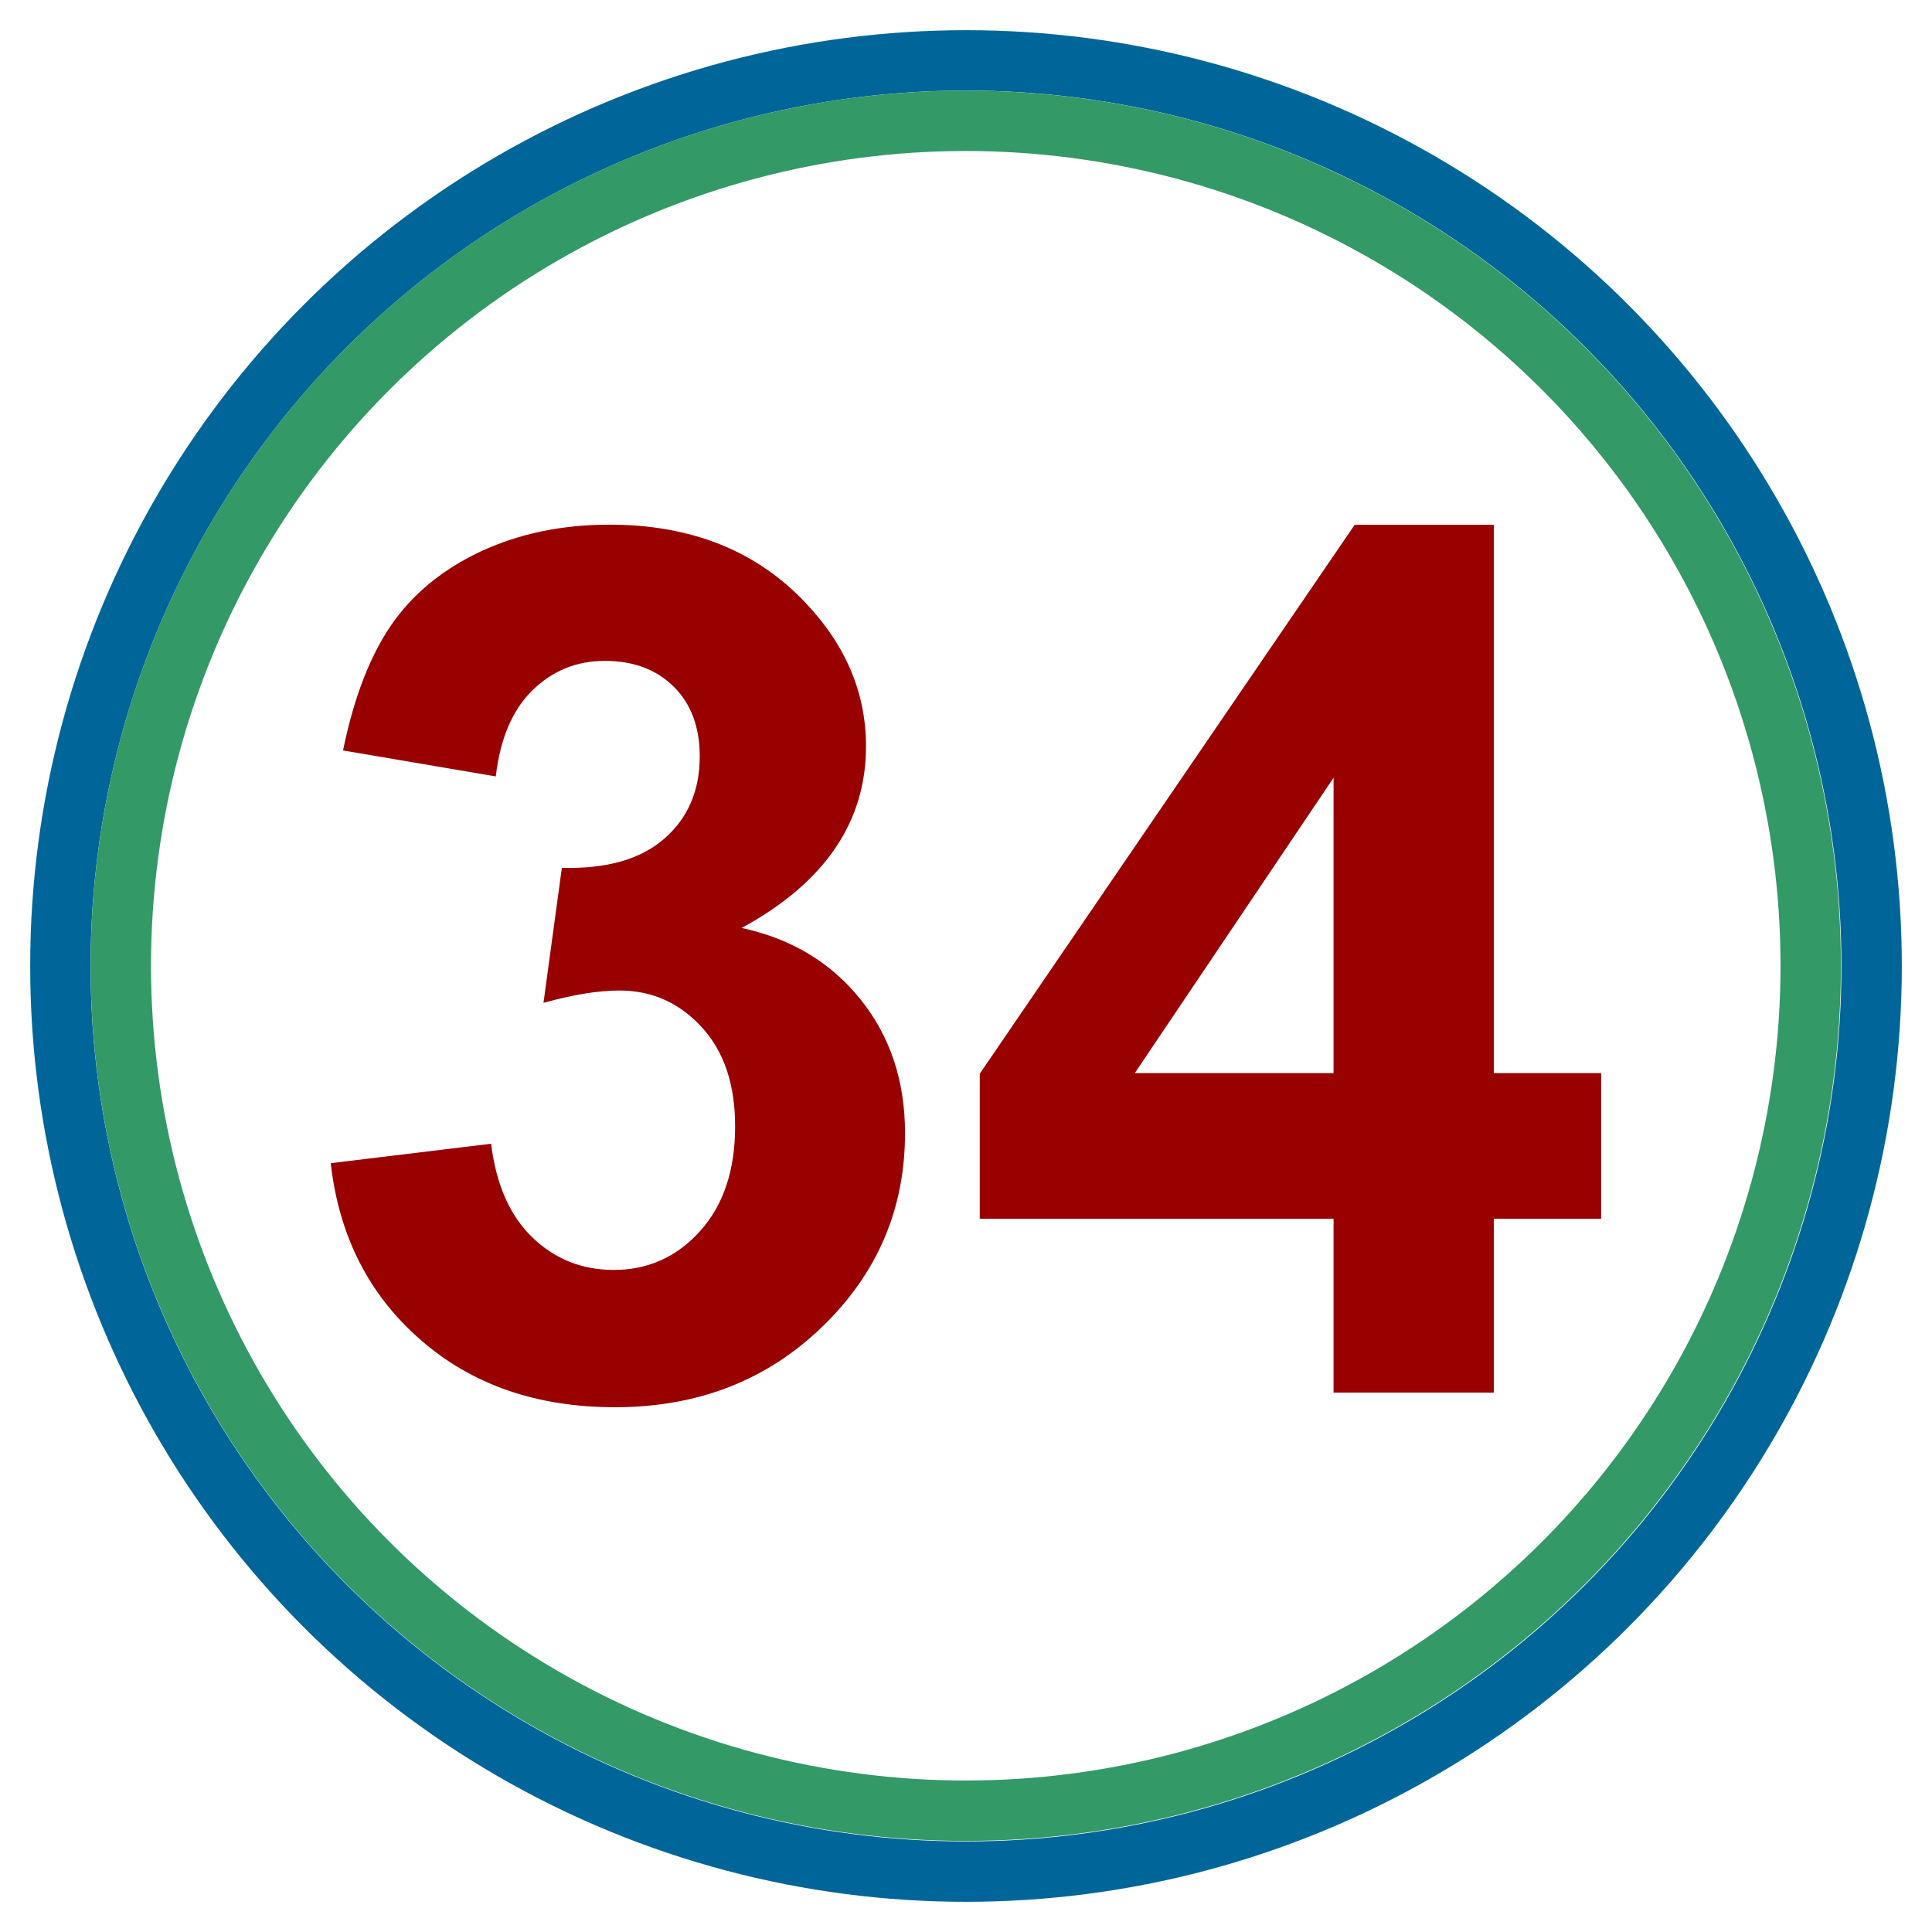
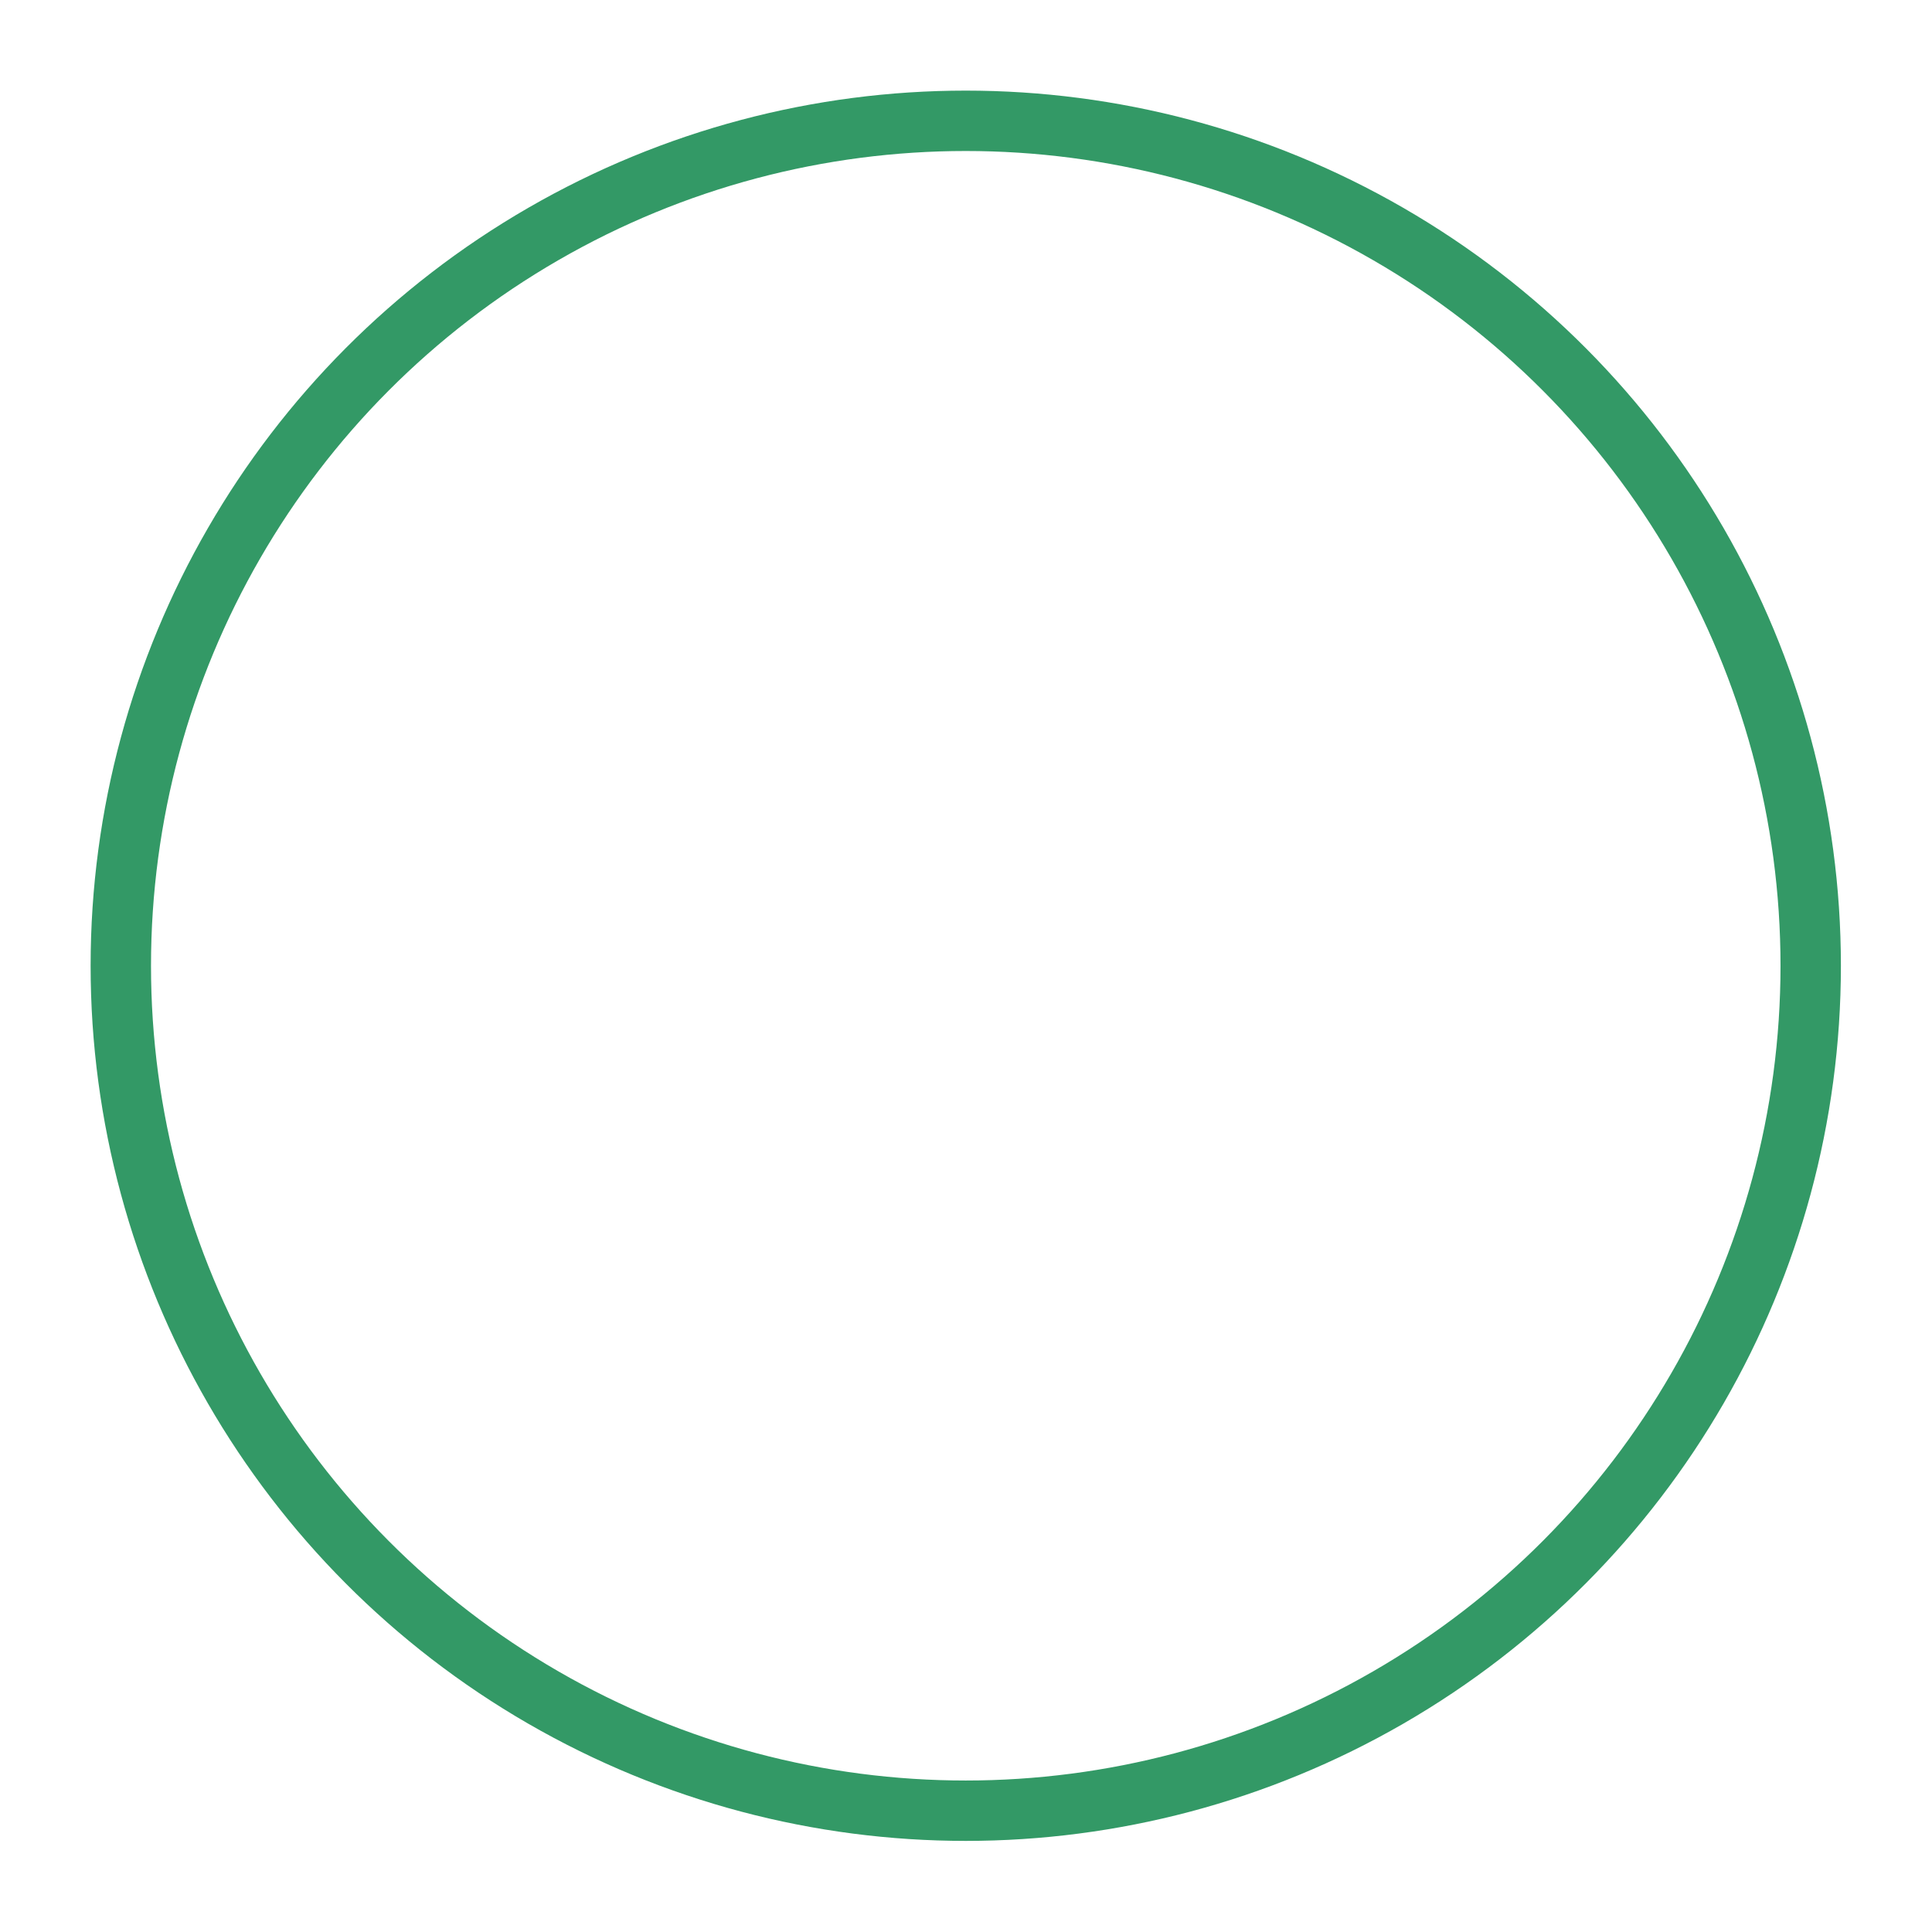
<svg xmlns="http://www.w3.org/2000/svg" xmlns:ns1="http://www.inkscape.org/namespaces/inkscape" xmlns:ns2="http://sodipodi.sourceforge.net/DTD/sodipodi-0.dtd" version="1.0" width="16" height="16" id="svg2" ns1:version="0.48.4 r9939" ns2:docname="033 circle.svg">
  <defs id="defs12">
    <ns1:perspective ns2:type="inkscape:persp3d" ns1:vp_x="0 : 8 : 1" ns1:vp_y="0 : 1000 : 0" ns1:vp_z="16 : 8 : 1" ns1:persp3d-origin="8 : 5.3333333 : 1" id="perspective16" />
  </defs>
  <ns2:namedview pagecolor="#ffffff" bordercolor="#666666" borderopacity="1" objecttolerance="10" gridtolerance="10" guidetolerance="10" ns1:pageopacity="0" ns1:pageshadow="2" ns1:window-width="1920" ns1:window-height="1018" id="namedview10" showgrid="false" ns1:zoom="51.9375" ns1:cx="8" ns1:cy="8" ns1:window-x="-8" ns1:window-y="-8" ns1:window-maximized="1" ns1:current-layer="svg2" ns1:showpageshadow="false" showborder="false" />
-   <circle ns2:ry="7.5" ns2:rx="7.5" ns2:cy="8" ns2:cx="8" id="circle6" style="fill:none;stroke:#006699;stroke-opacity:1;fill-opacity:1;stroke-width:0.5;stroke-miterlimit:4;stroke-dasharray:none" r="7.5" cy="8" cx="8" />
  <g style="font-size:10px;font-style:normal;font-variant:normal;font-weight:bold;font-stretch:normal;text-align:center;line-height:125%;letter-spacing:0px;word-spacing:0px;text-anchor:middle;fill:#990000;fill-opacity:1;stroke:none;font-family:Arial;-inkscape-font-specification:Arial Bold" id="text2999">
-     <path d="M 2.739,9.633 4.067,9.472 c 0.042,0.339 0.156,0.597 0.342,0.776 0.186,0.179 0.41,0.269 0.674,0.269 0.283,1e-6 0.522,-0.107 0.715,-0.322 C 5.992,9.98 6.088,9.69 6.088,9.326 6.088,8.981 5.996,8.707 5.81,8.505 5.625,8.304 5.398,8.203 5.131,8.203 4.956,8.203 4.746,8.237 4.501,8.305 L 4.653,7.187 C 5.024,7.197 5.307,7.116 5.502,6.945 5.698,6.774 5.795,6.547 5.795,6.264 5.795,6.023 5.724,5.831 5.581,5.688 5.437,5.545 5.247,5.473 5.009,5.473 4.775,5.473 4.575,5.555 4.409,5.717 4.243,5.88 4.142,6.118 4.106,6.43 L 2.841,6.215 C 2.929,5.782 3.062,5.437 3.239,5.178 3.417,4.919 3.664,4.716 3.981,4.567 4.299,4.419 4.654,4.345 5.048,4.345 c 0.674,7.2e-6 1.214,0.215 1.621,0.645 0.335,0.352 0.503,0.749 0.503,1.191 -4.8e-6,0.628 -0.343,1.13 -1.03,1.504 0.41,0.088 0.738,0.285 0.984,0.591 0.246,0.306 0.369,0.675 0.369,1.108 -5.1e-6,0.628 -0.229,1.164 -0.688,1.606 -0.459,0.443 -1.03,0.664 -1.714,0.664 -0.648,0 -1.185,-0.186 -1.611,-0.559 C 3.055,10.723 2.807,10.236 2.739,9.633 z" style="fill:#990000" id="path3157" />
-     <path d="m 11.044,11.533 0,-1.44 -2.93,0 0,-1.201 3.105,-4.546 1.152,0 0,4.541 0.889,0 0,1.206 -0.889,0 0,1.44 z m 0,-2.646 0,-2.446 -1.646,2.446 z" style="fill:#990000" id="path3159" />
-   </g>
+     </g>
  <circle ns2:ry="7.5" ns2:rx="7.5" ns2:cy="8" ns2:cx="8" id="circle6-1" style="fill:none;stroke:#339966;stroke-width:0.536;stroke-miterlimit:4;stroke-opacity:1;stroke-dasharray:none" r="7.5" cy="8" cx="8" transform="matrix(0.933,0,0,0.933,0.534,0.534)" />
</svg>